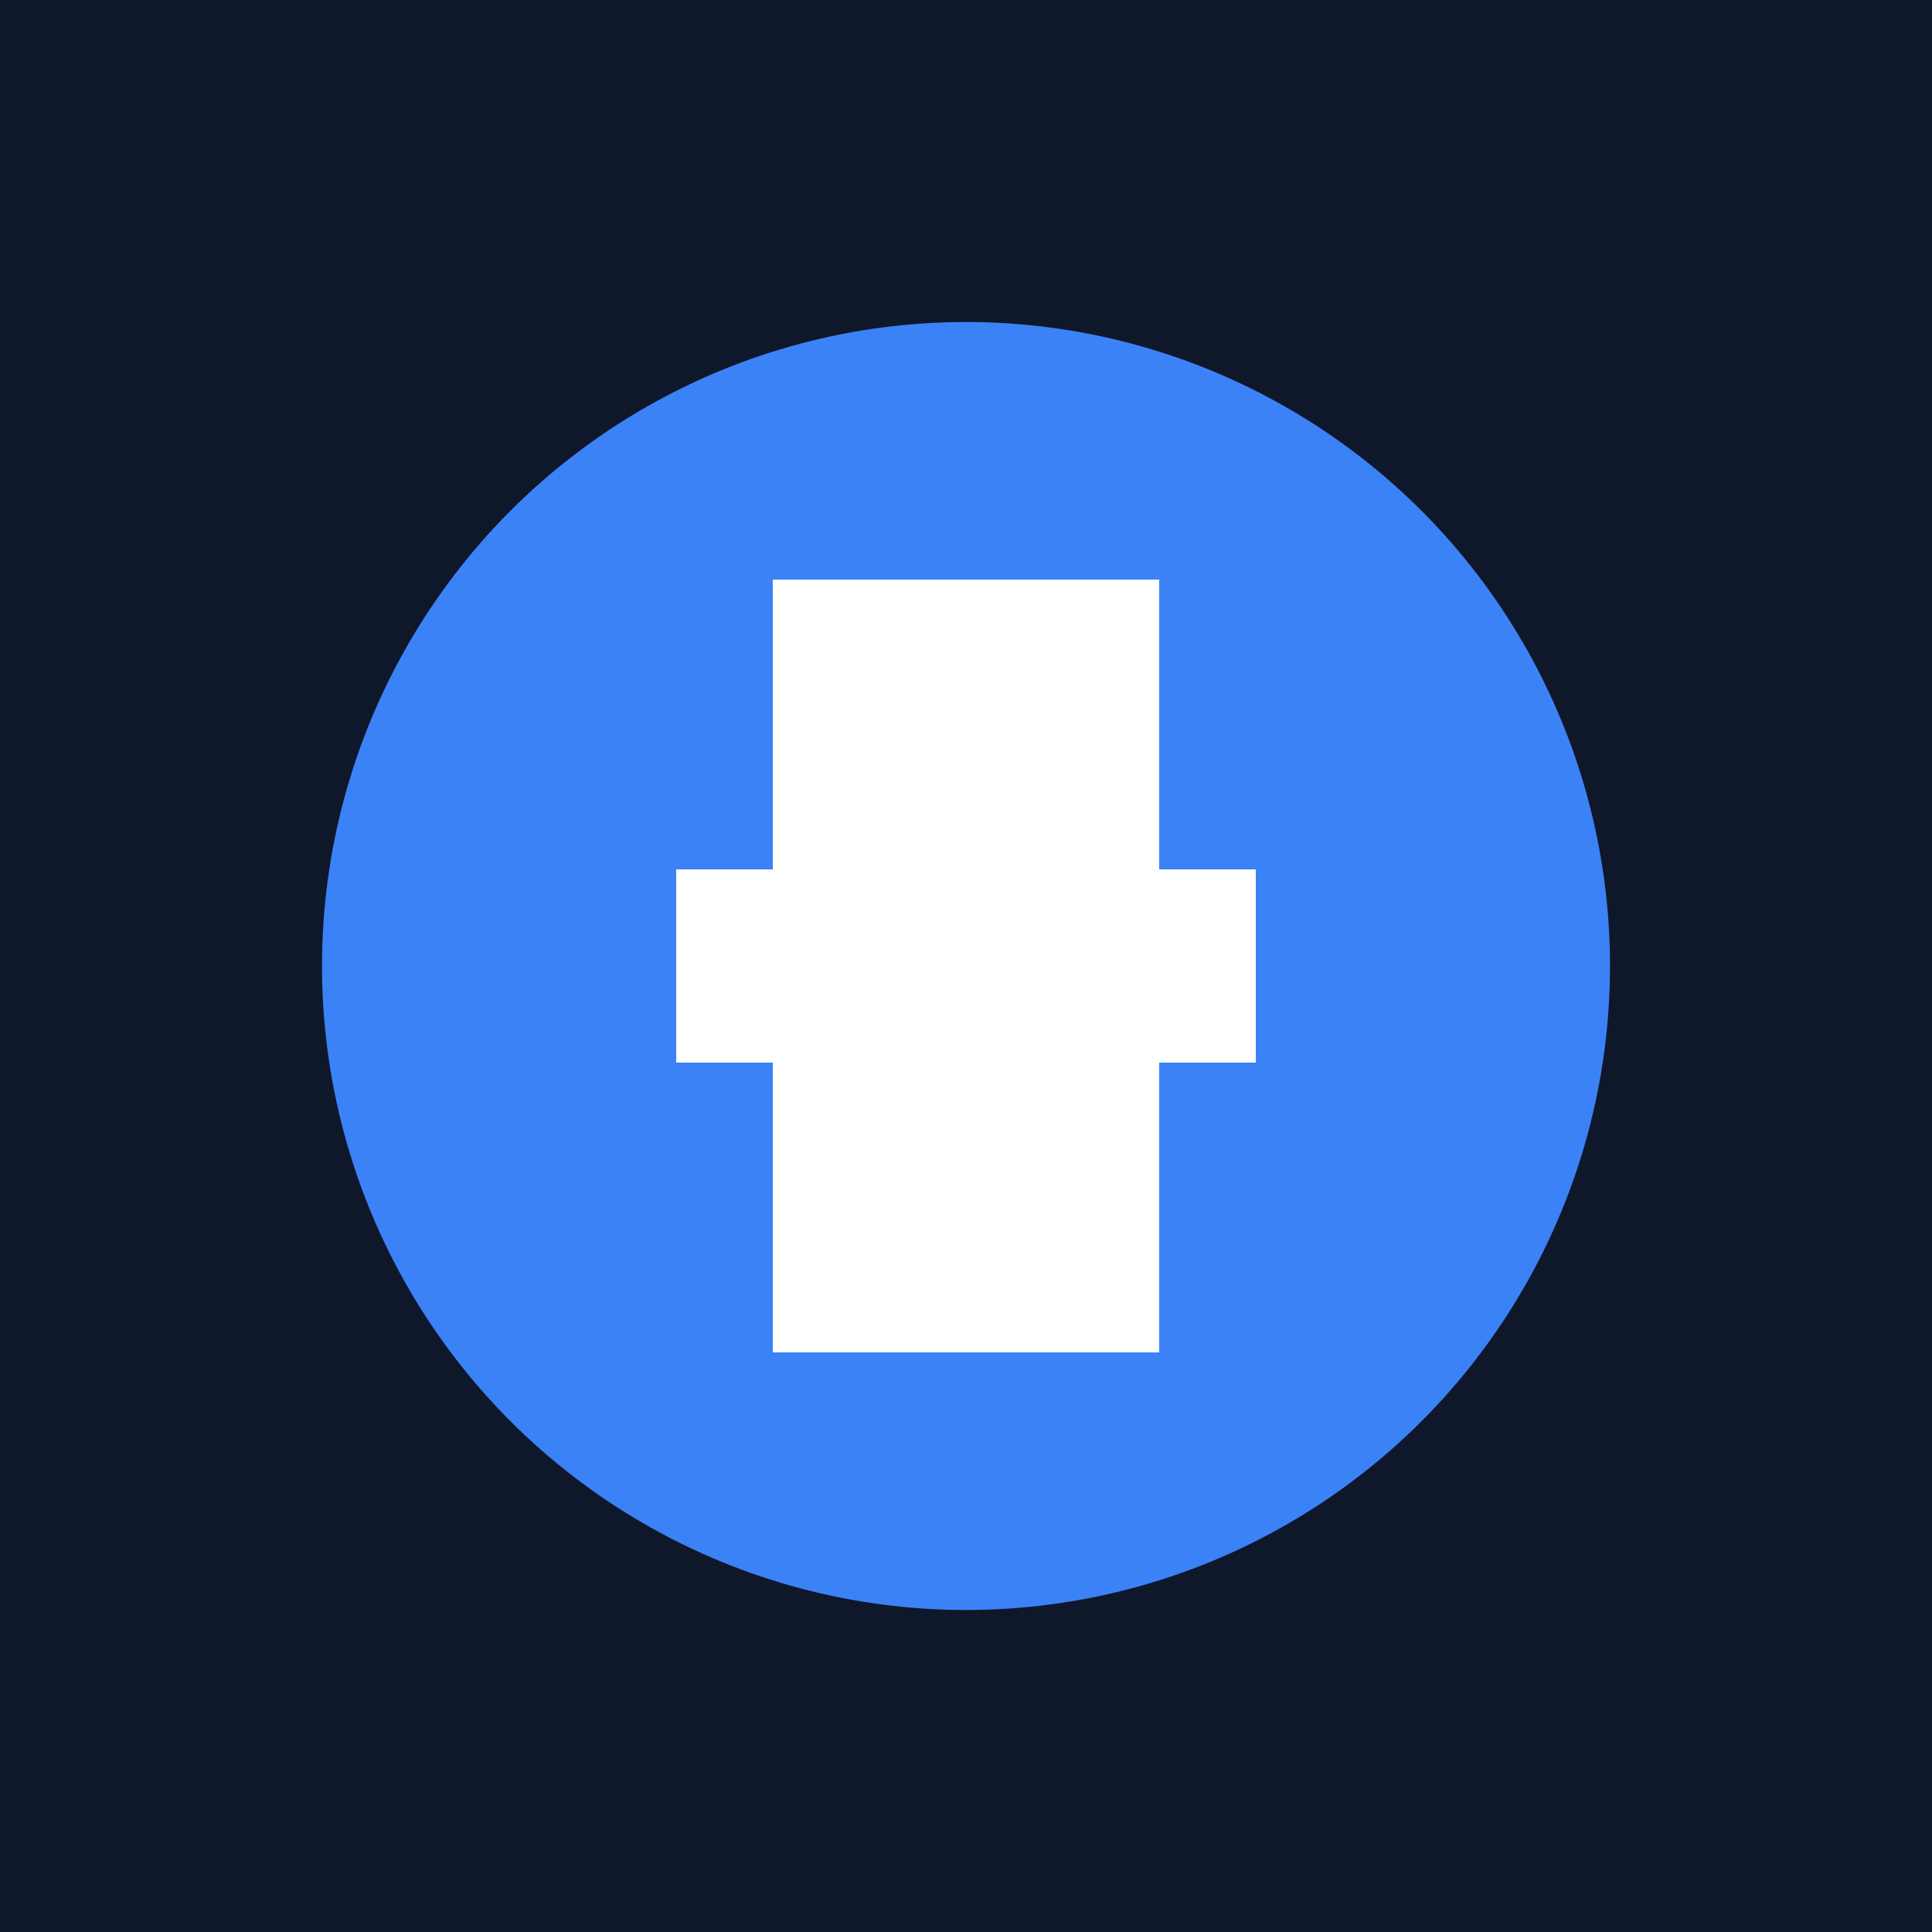
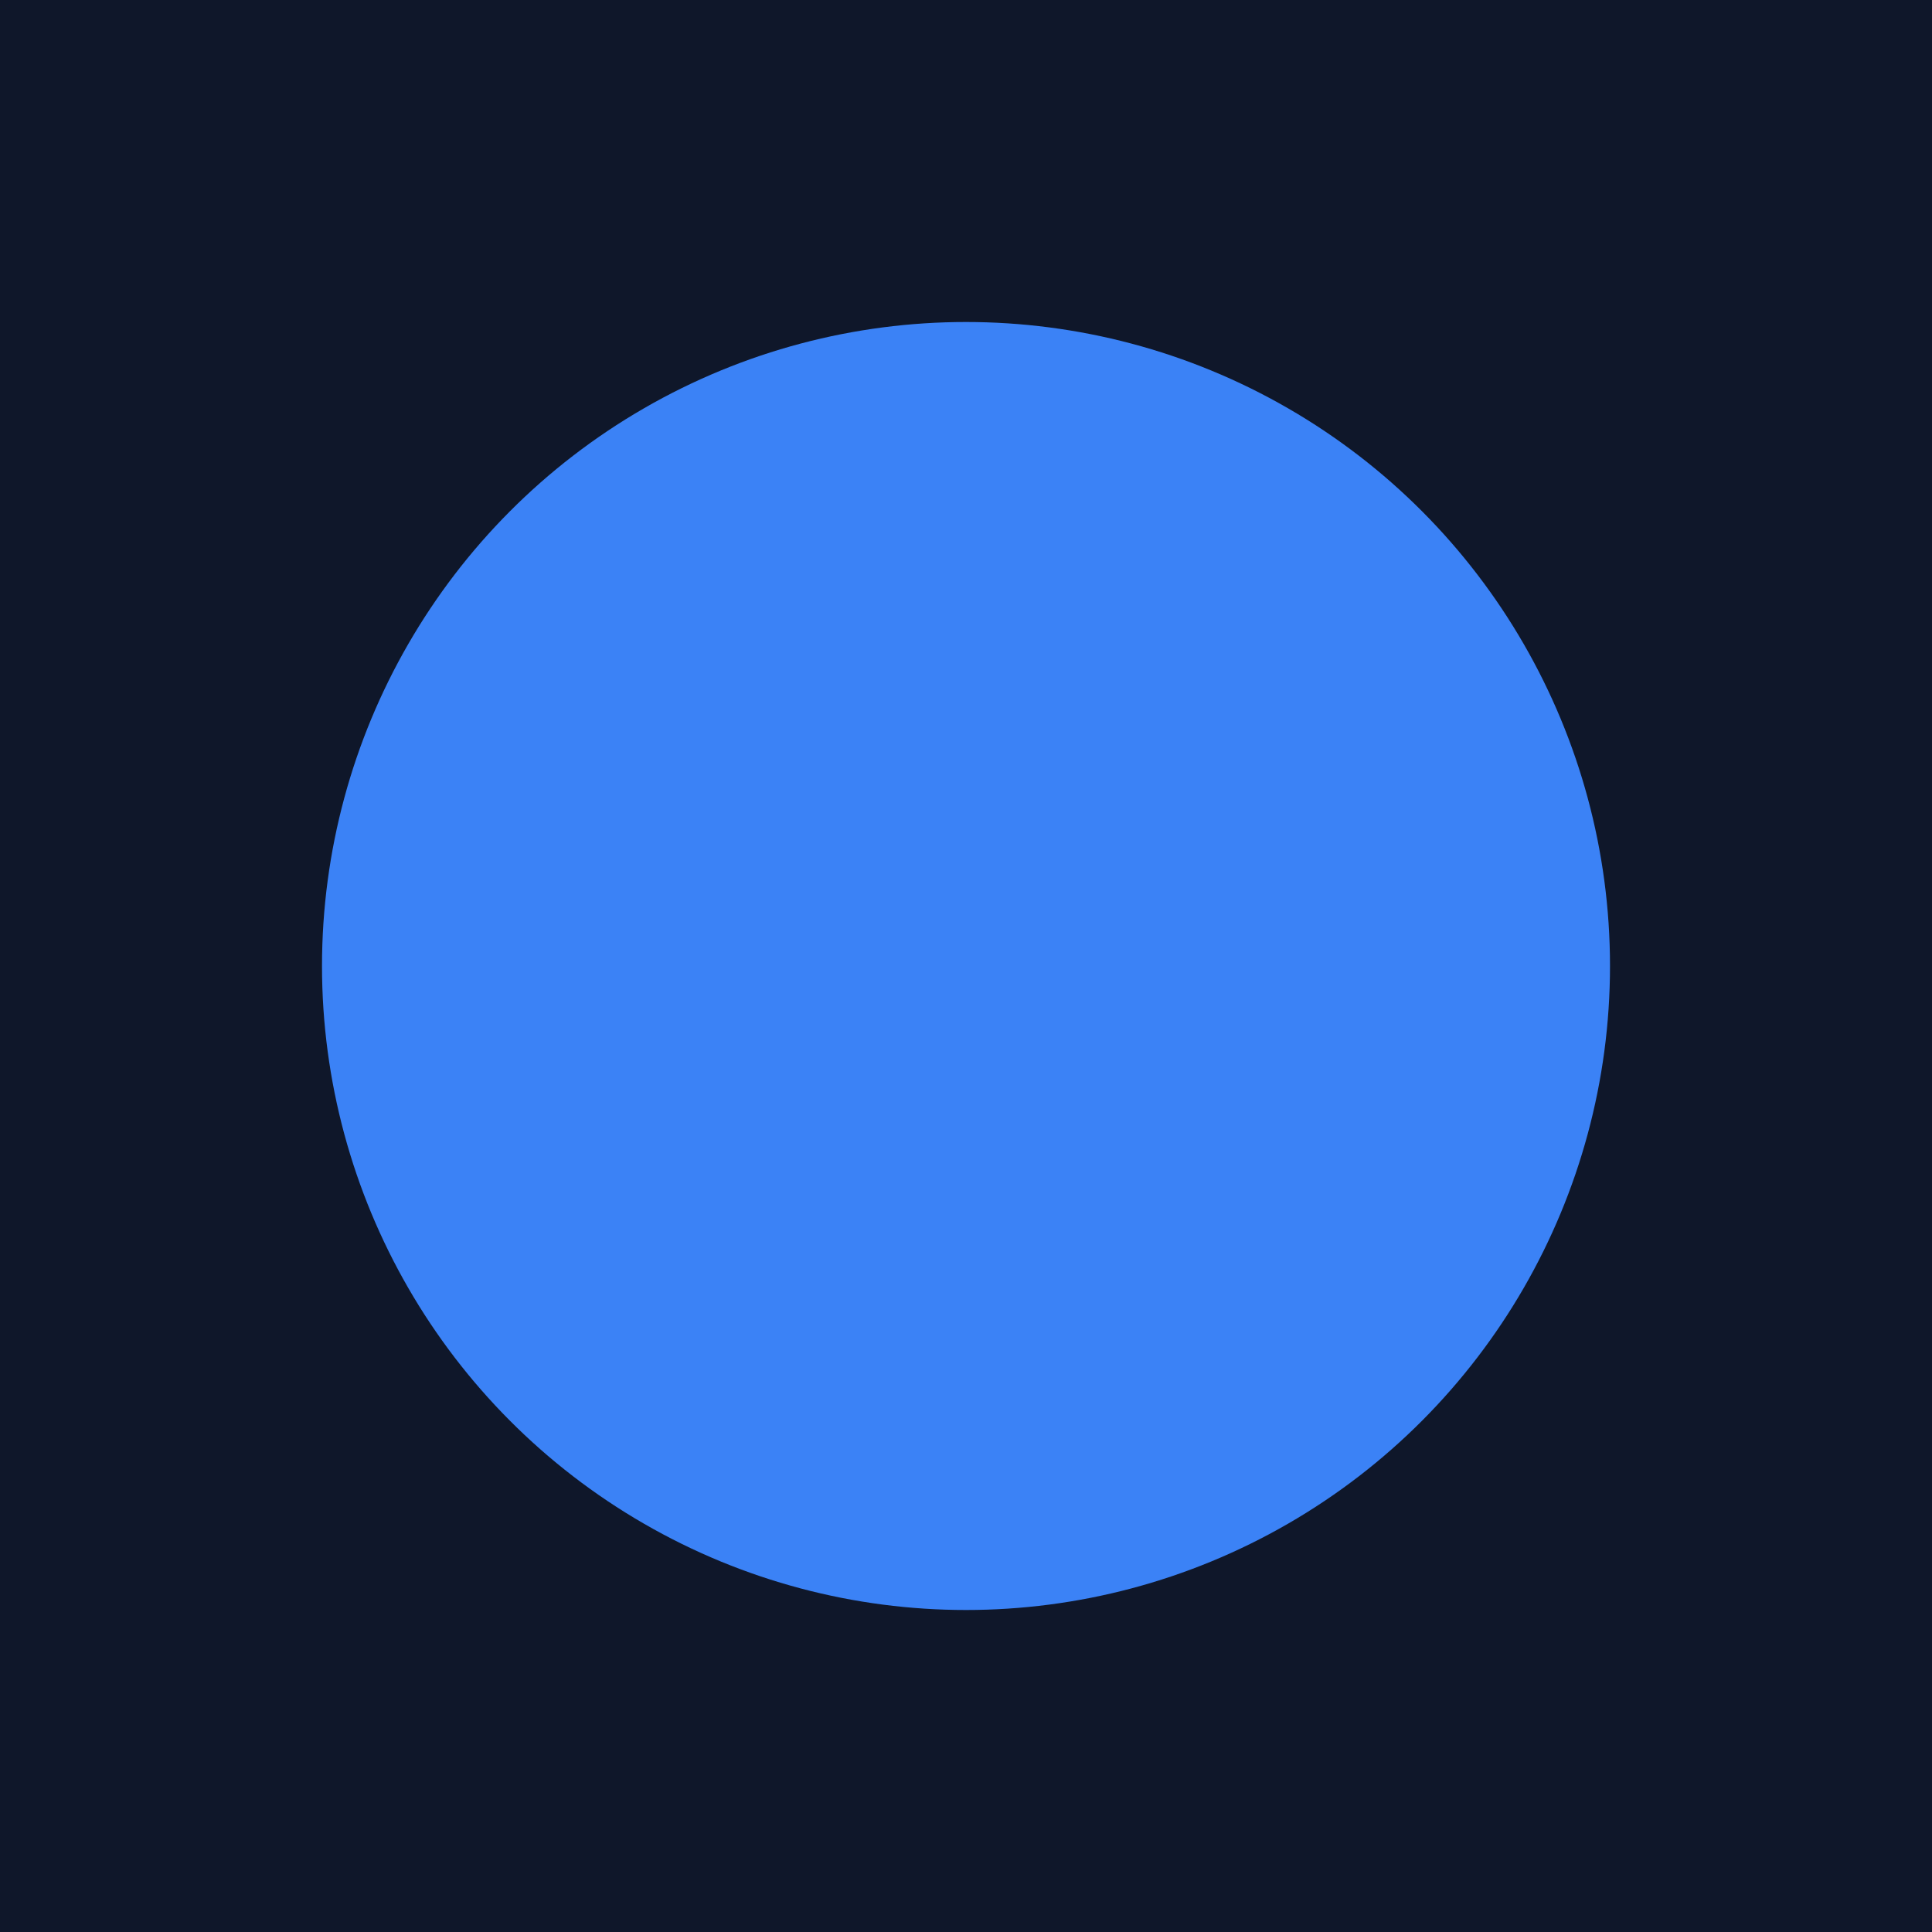
<svg xmlns="http://www.w3.org/2000/svg" width="192" height="192" viewBox="0 0 192 192">
  <rect width="192" height="192" fill="#0f172a" />
  <circle cx="96" cy="96" r="64" fill="#3b82f6" />
-   <path d="M67.2 86.4h57.6v19.2h-57.6z" fill="white" />
-   <path d="M76.8 57.6h38.4v76.8h-38.4z" fill="white" />
</svg>